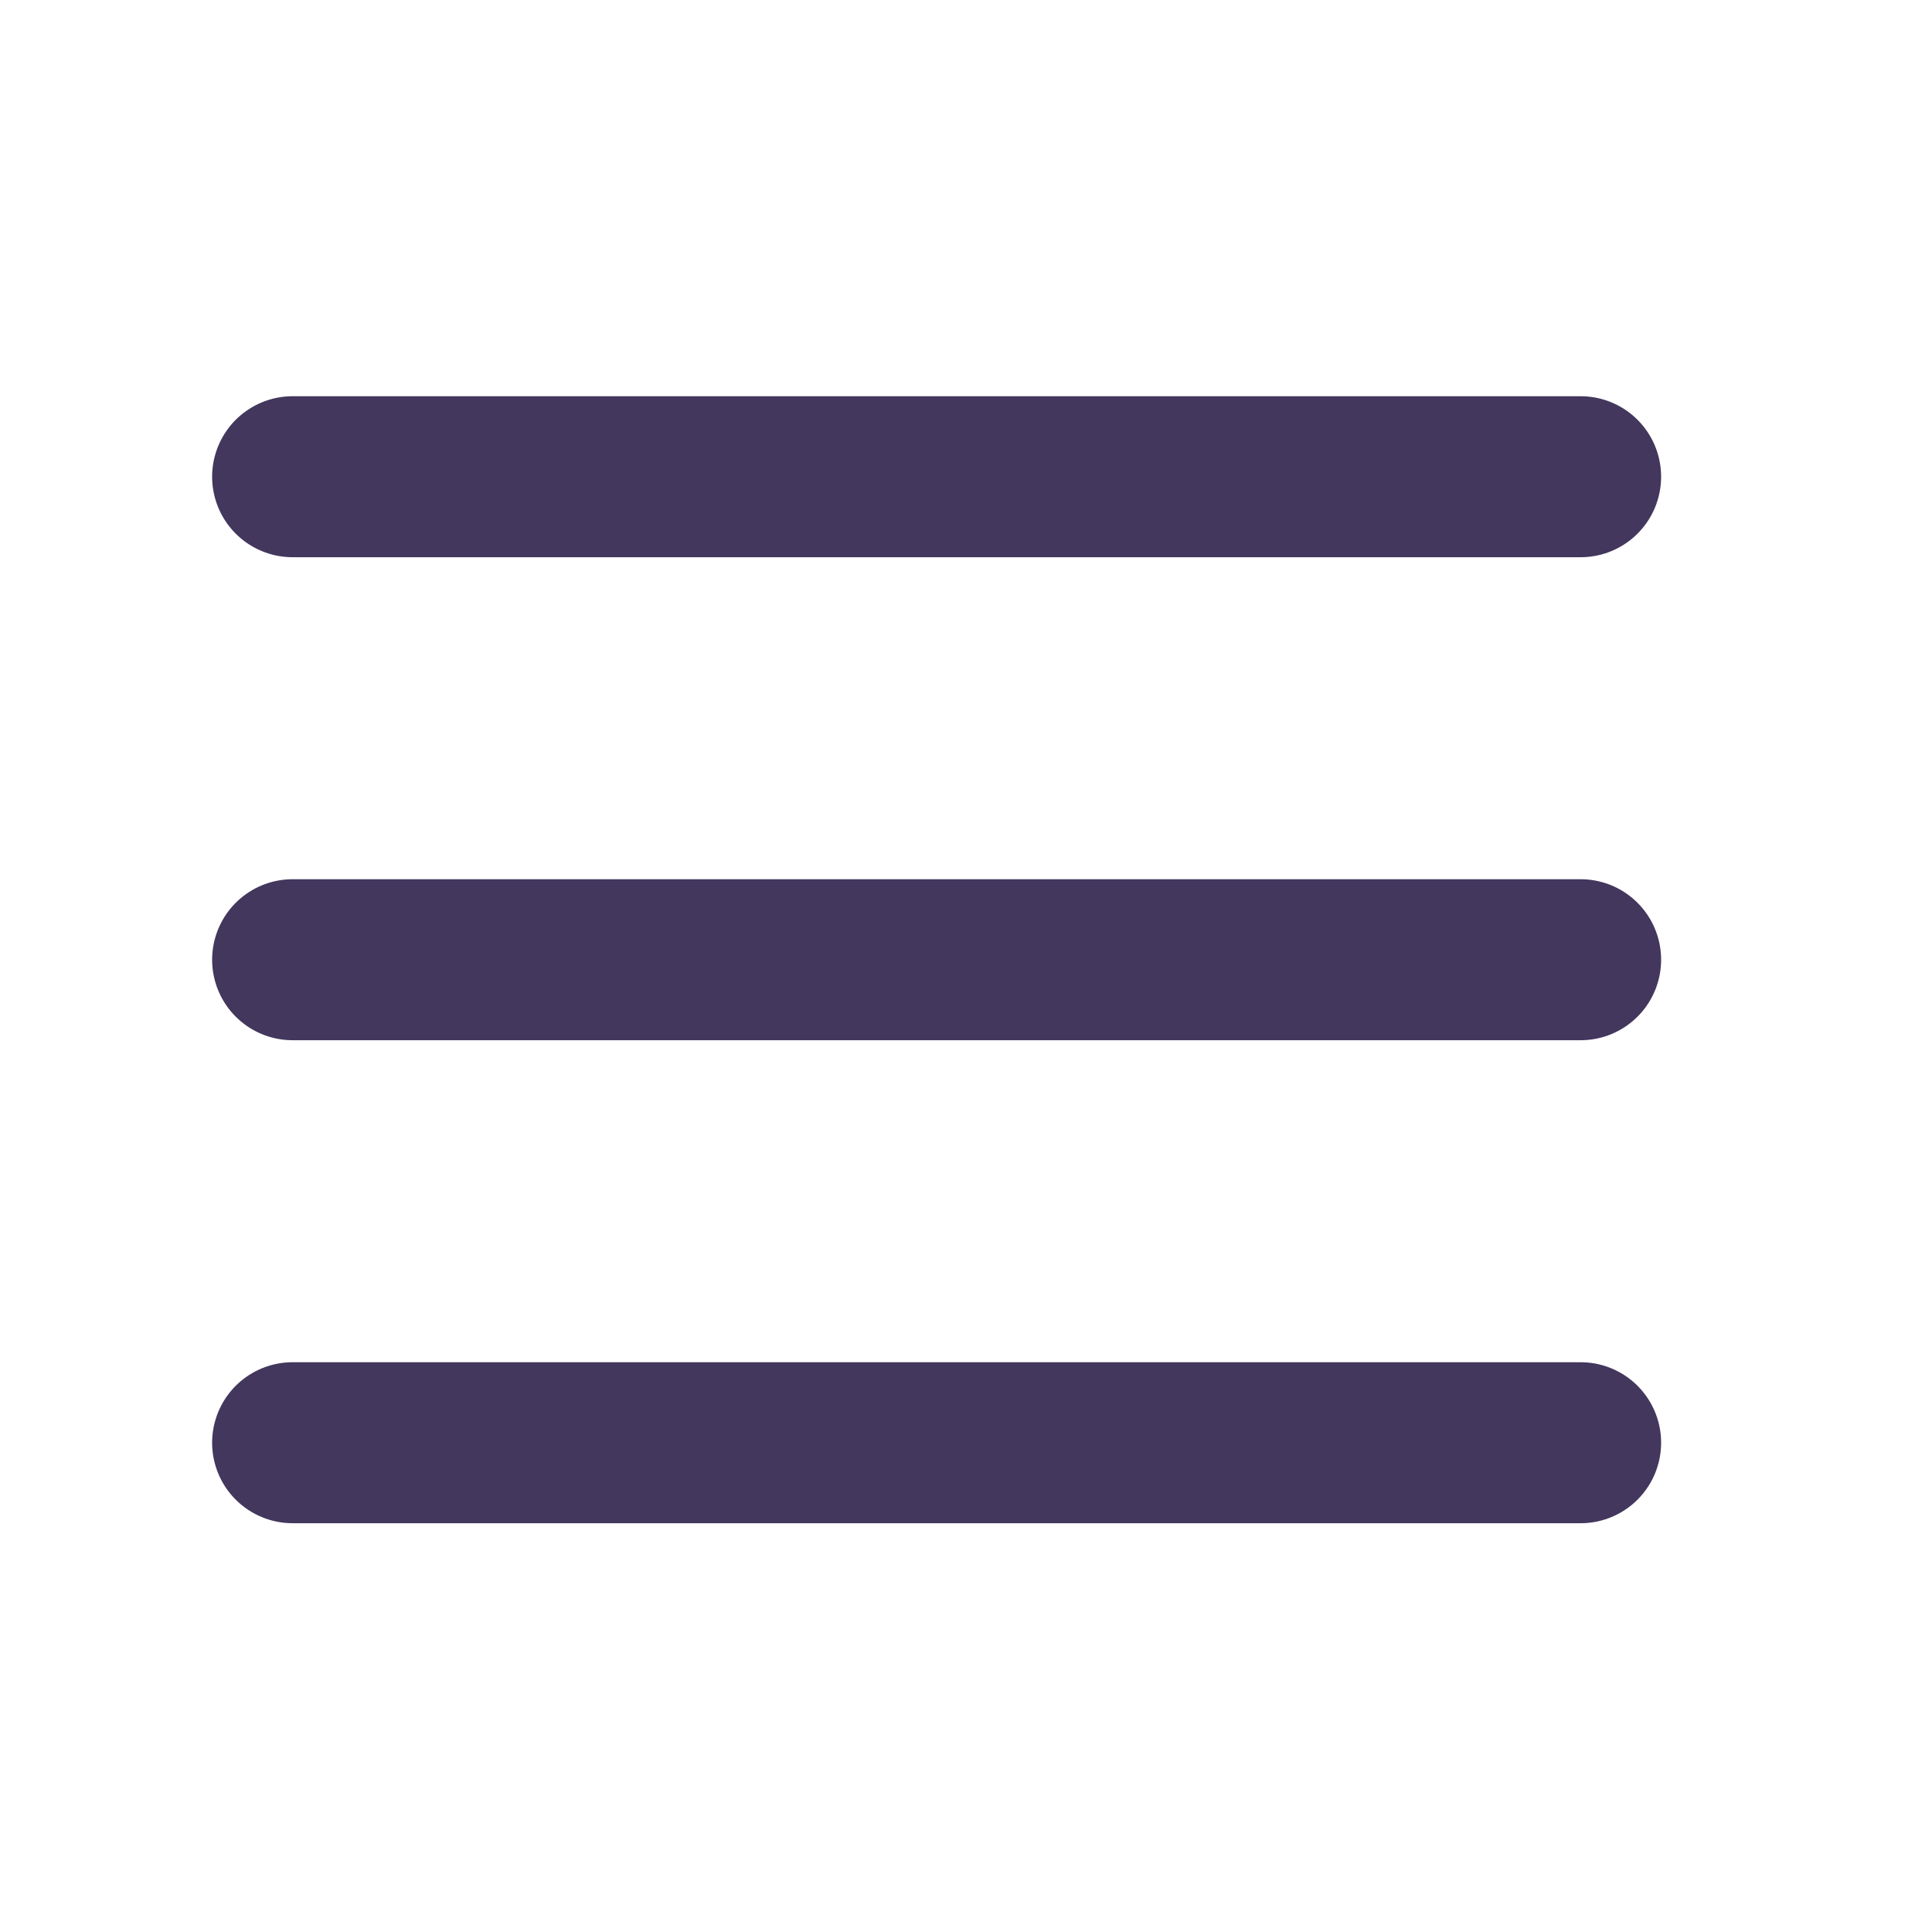
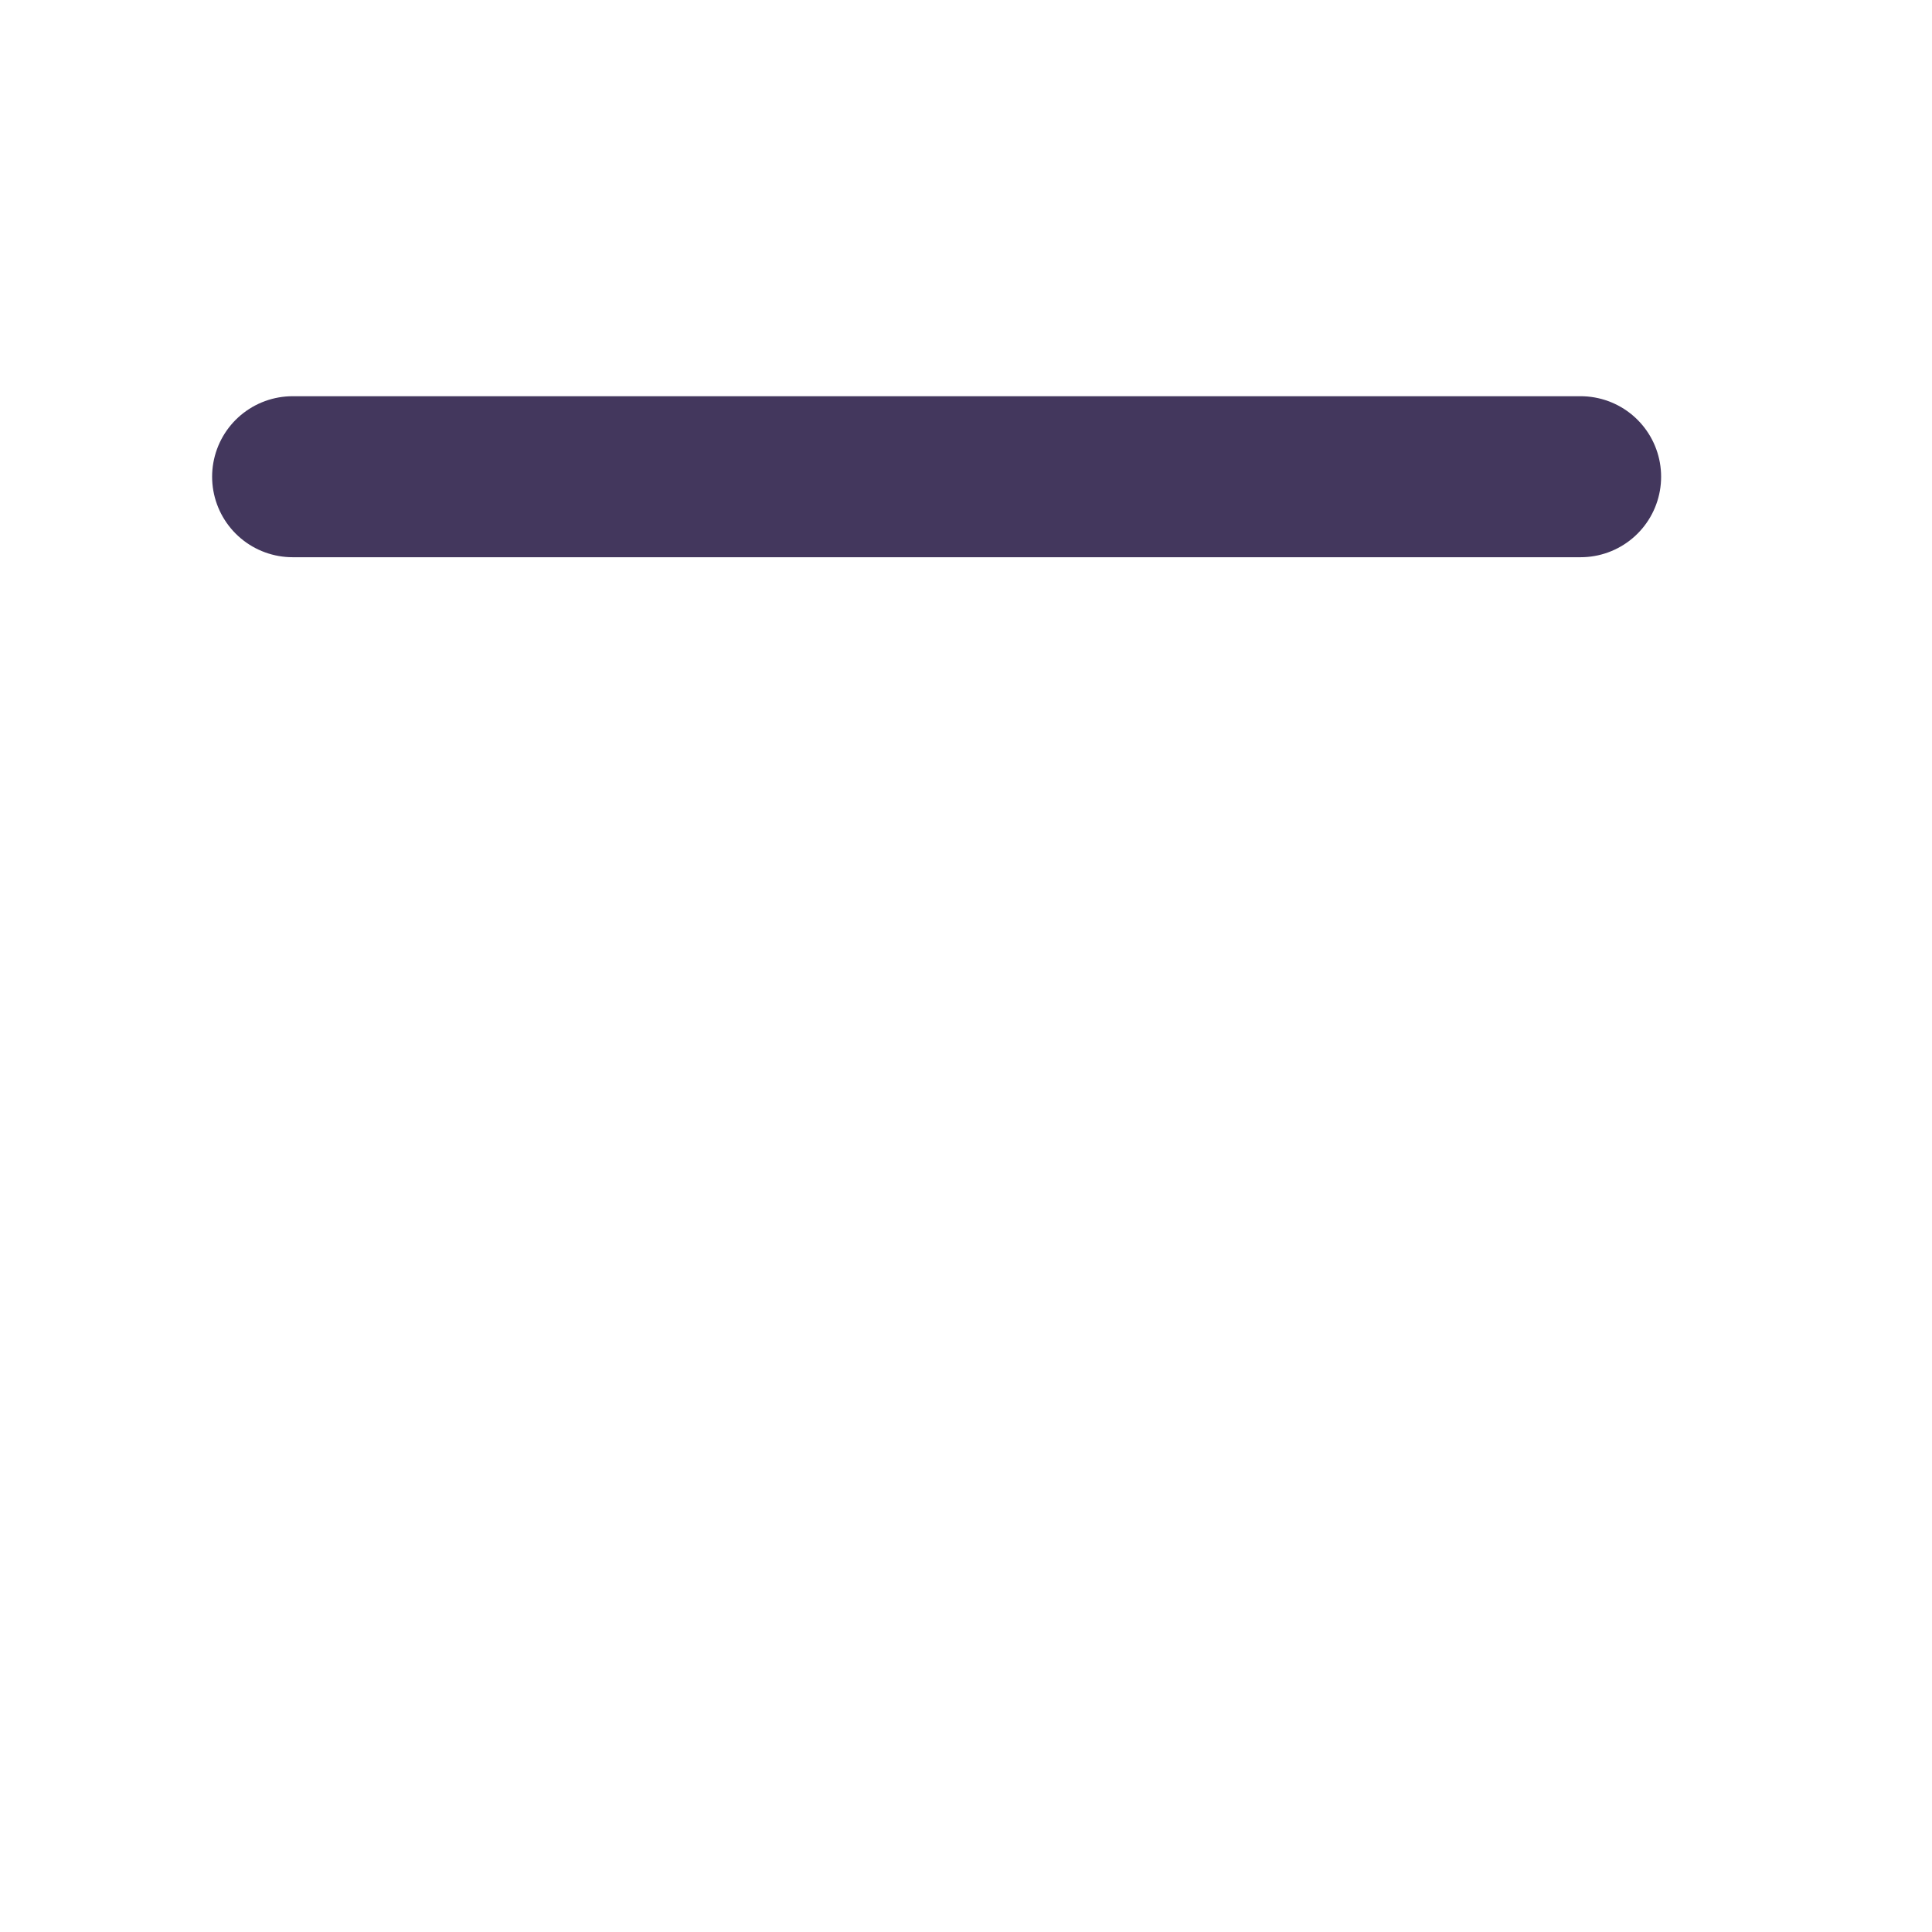
<svg xmlns="http://www.w3.org/2000/svg" width="24" height="24" viewBox="0 0 24 24" fill="none">
-   <path d="M3.635 11.922H19.635" stroke="#43375D" stroke-width="2" stroke-linecap="round" stroke-linejoin="round" />
  <path d="M3.635 5.922H19.635" stroke="#43375D" stroke-width="2" stroke-linecap="round" stroke-linejoin="round" />
-   <path d="M3.635 17.922H19.635" stroke="#43375D" stroke-width="2" stroke-linecap="round" stroke-linejoin="round" />
</svg>